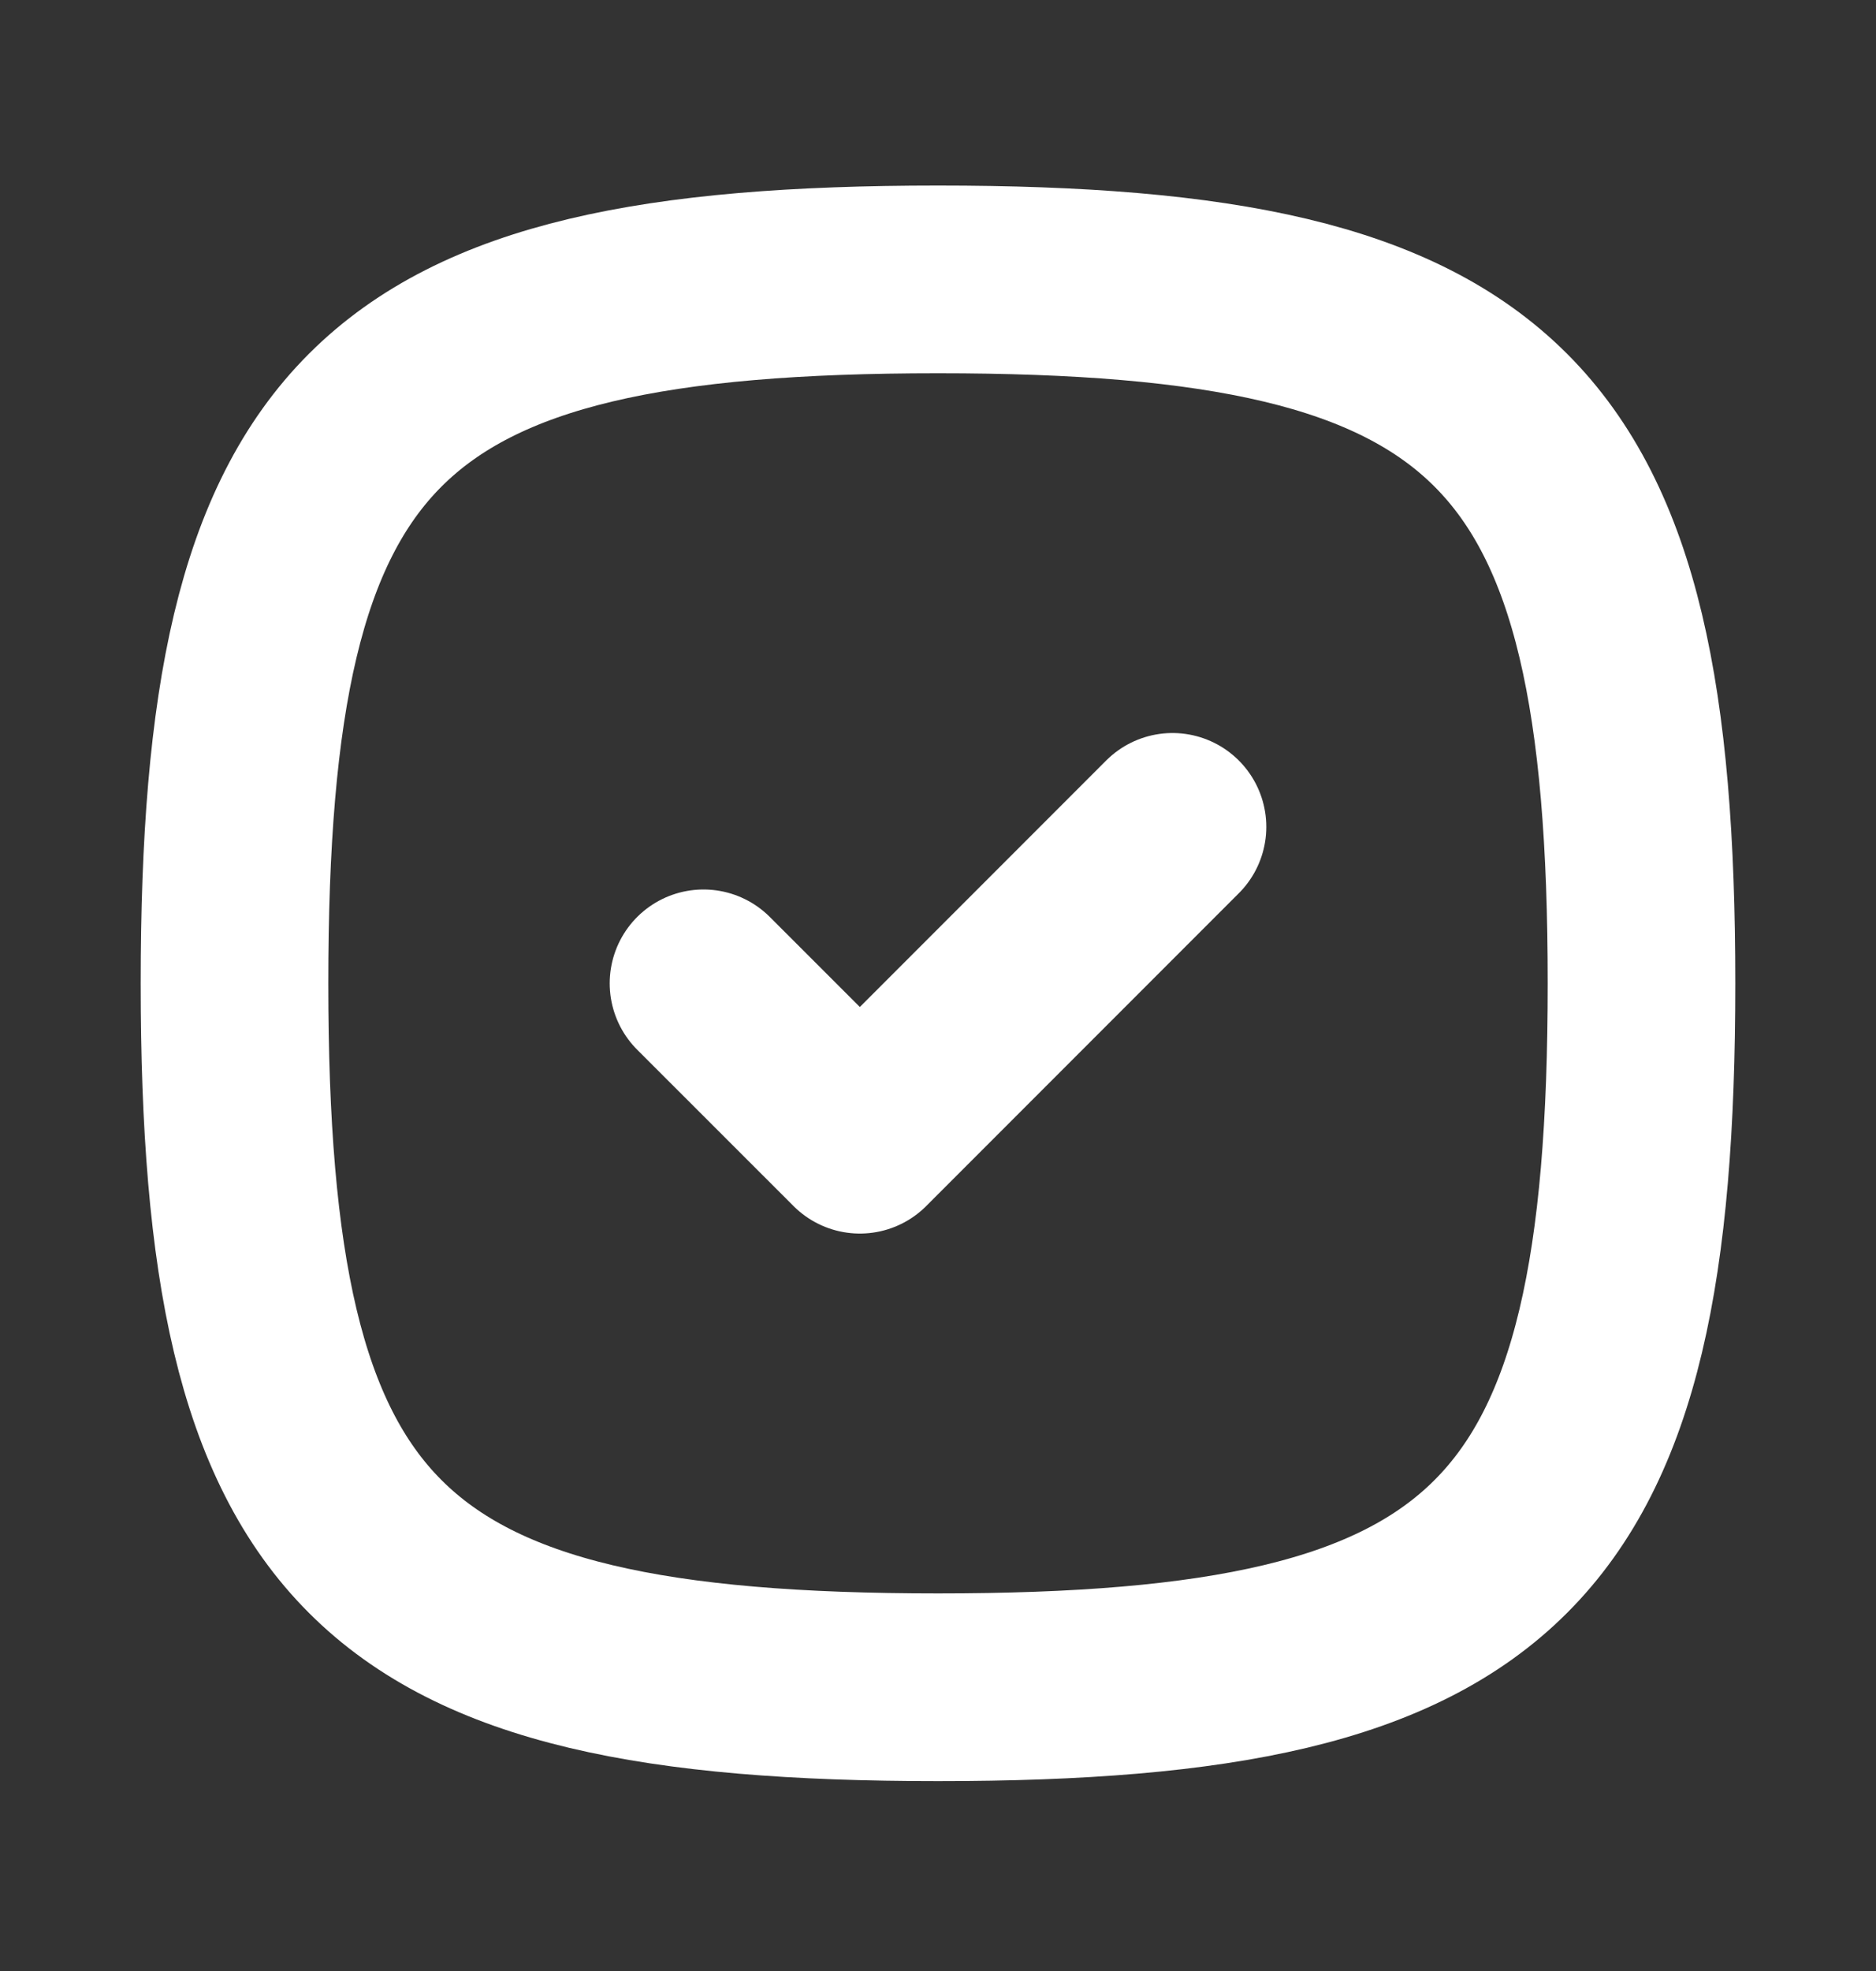
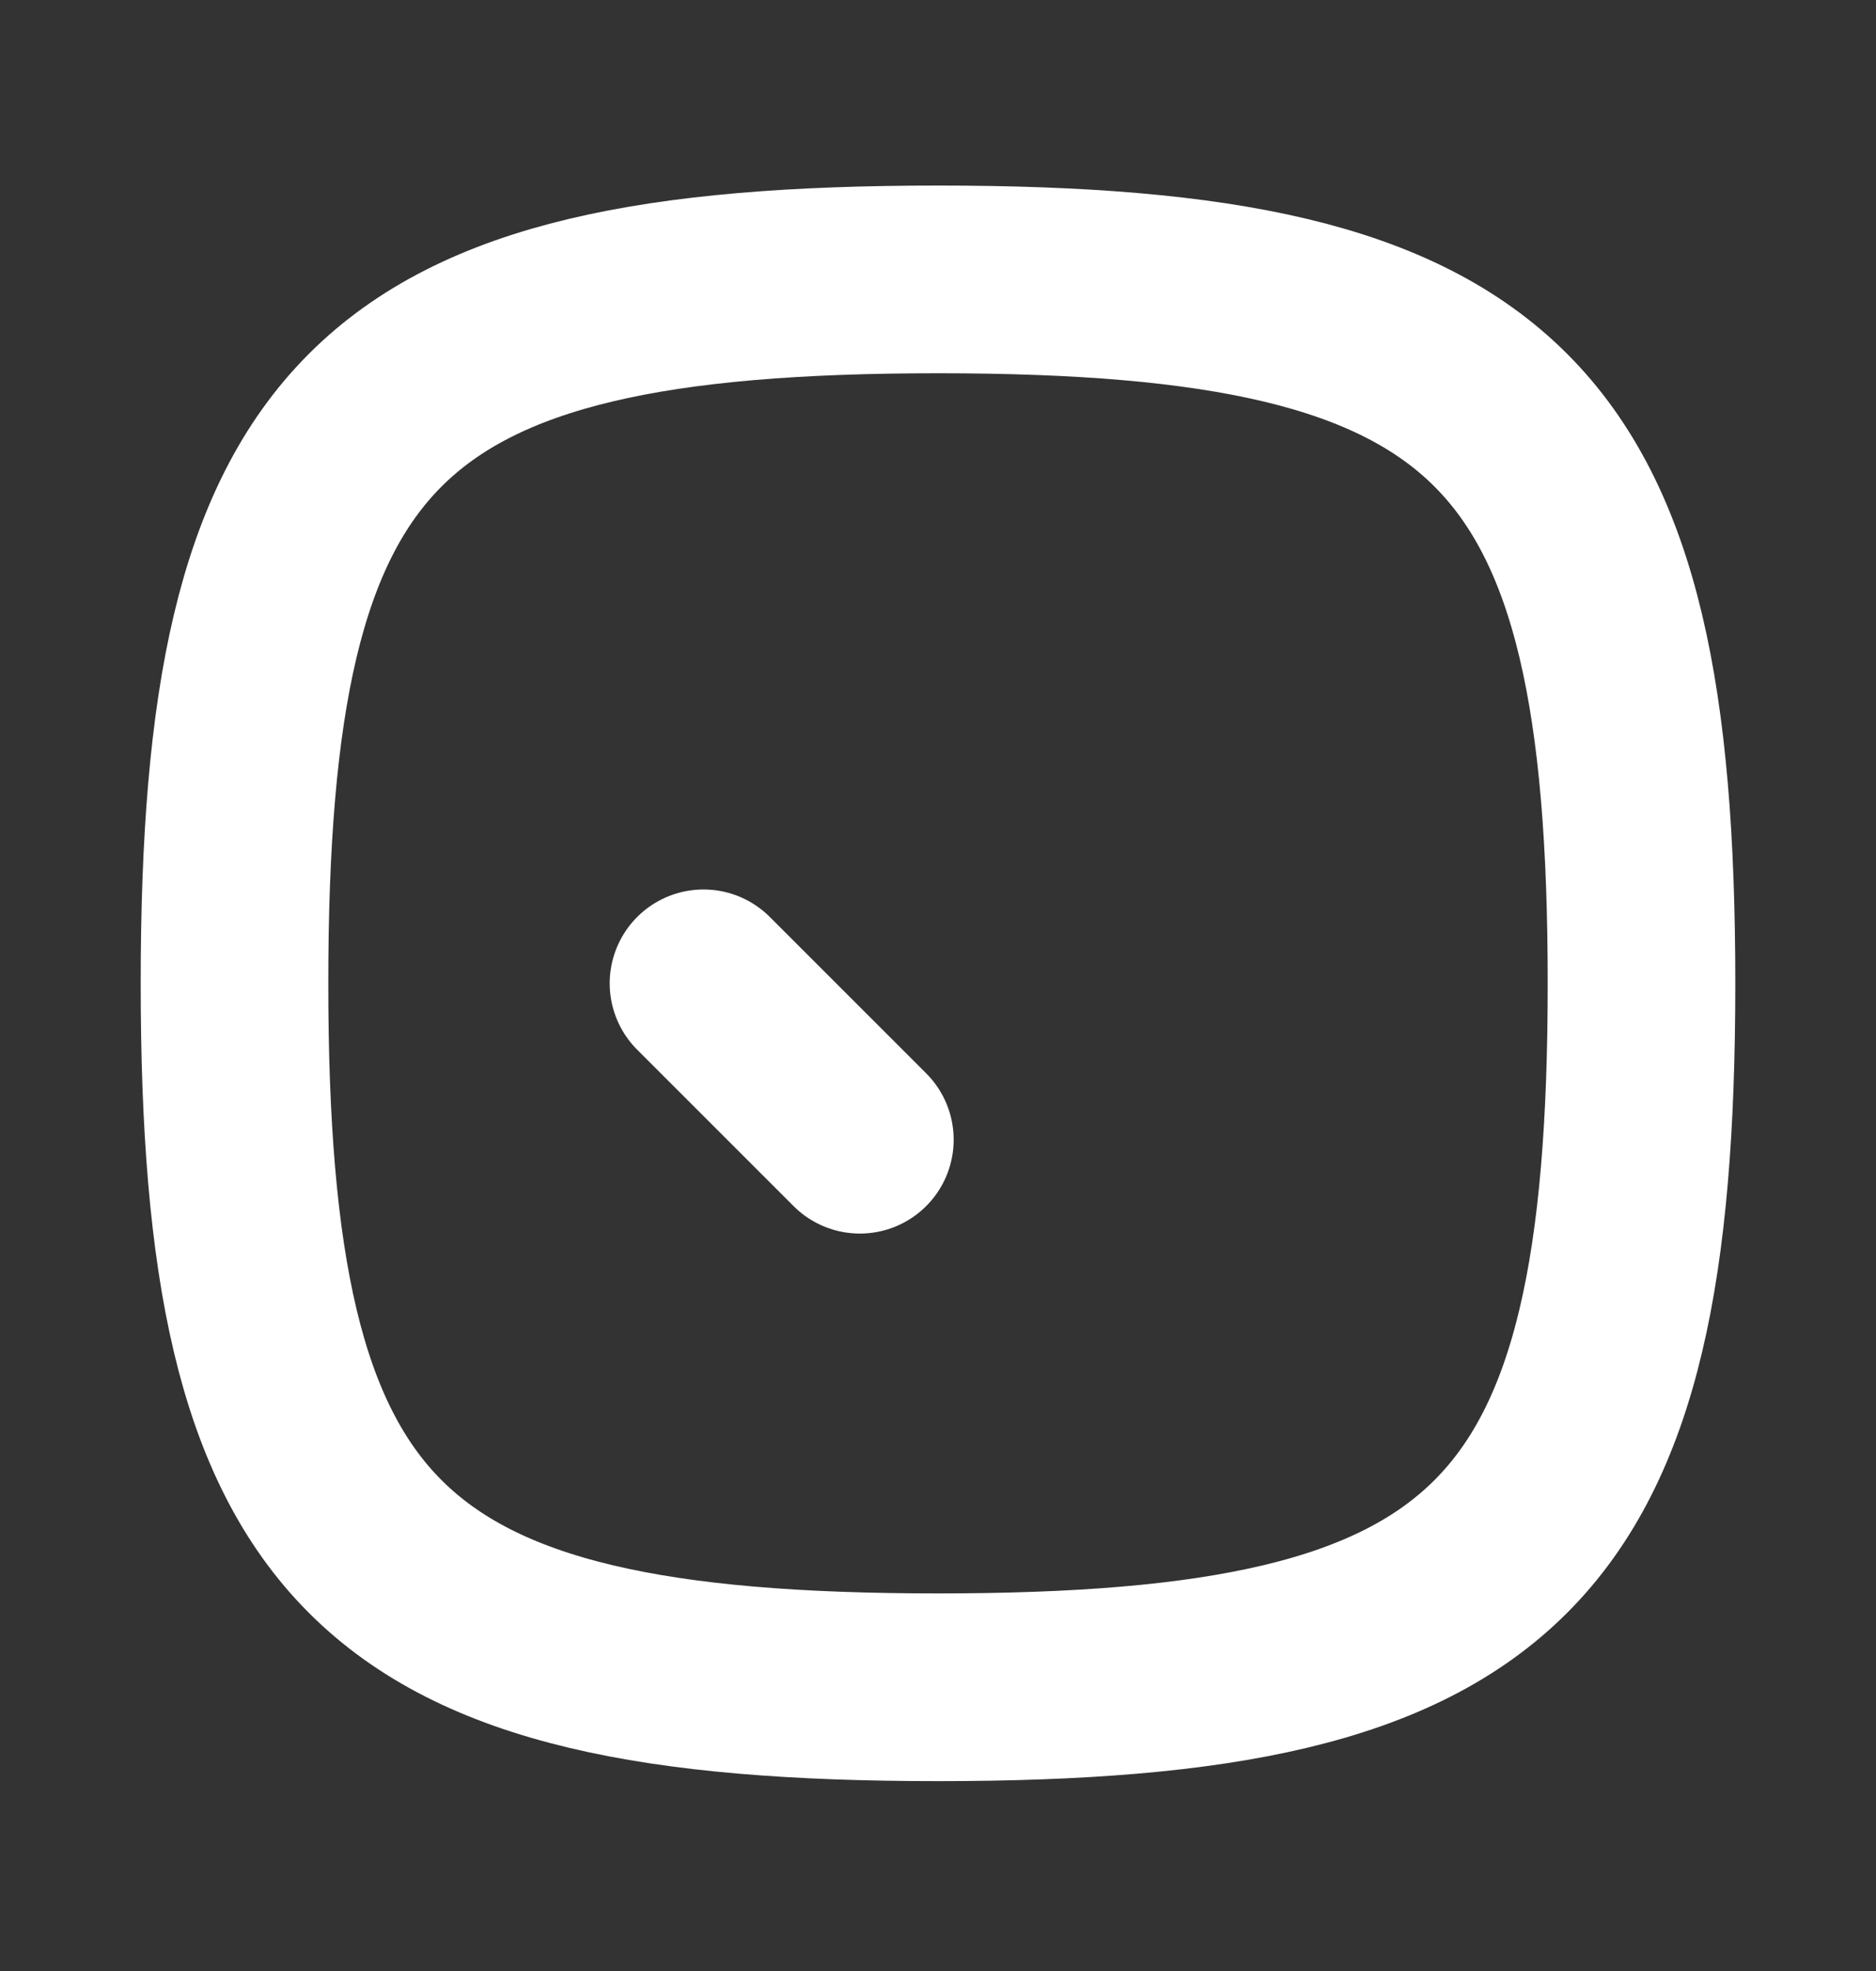
<svg xmlns="http://www.w3.org/2000/svg" width="20" height="21" viewBox="0 0 20 21" fill="none">
  <rect x="0" y="0" width="20" height="21" fill="#333333" stroke="none" />
-   <path d="M7.5 10.477L9.167 12.143L12.5 8.81M10 2.977C16 2.977 17.5 4.477 17.5 10.477C17.5 16.477 16 17.977 10 17.977C4 17.977 2.5 16.477 2.5 10.477C2.5 4.477 4 2.977 10 2.977Z" stroke="white" stroke-width="2" stroke-linecap="round" stroke-linejoin="round" />
+   <path d="M7.5 10.477L9.167 12.143M10 2.977C16 2.977 17.5 4.477 17.5 10.477C17.5 16.477 16 17.977 10 17.977C4 17.977 2.5 16.477 2.5 10.477C2.5 4.477 4 2.977 10 2.977Z" stroke="white" stroke-width="2" stroke-linecap="round" stroke-linejoin="round" />
</svg>